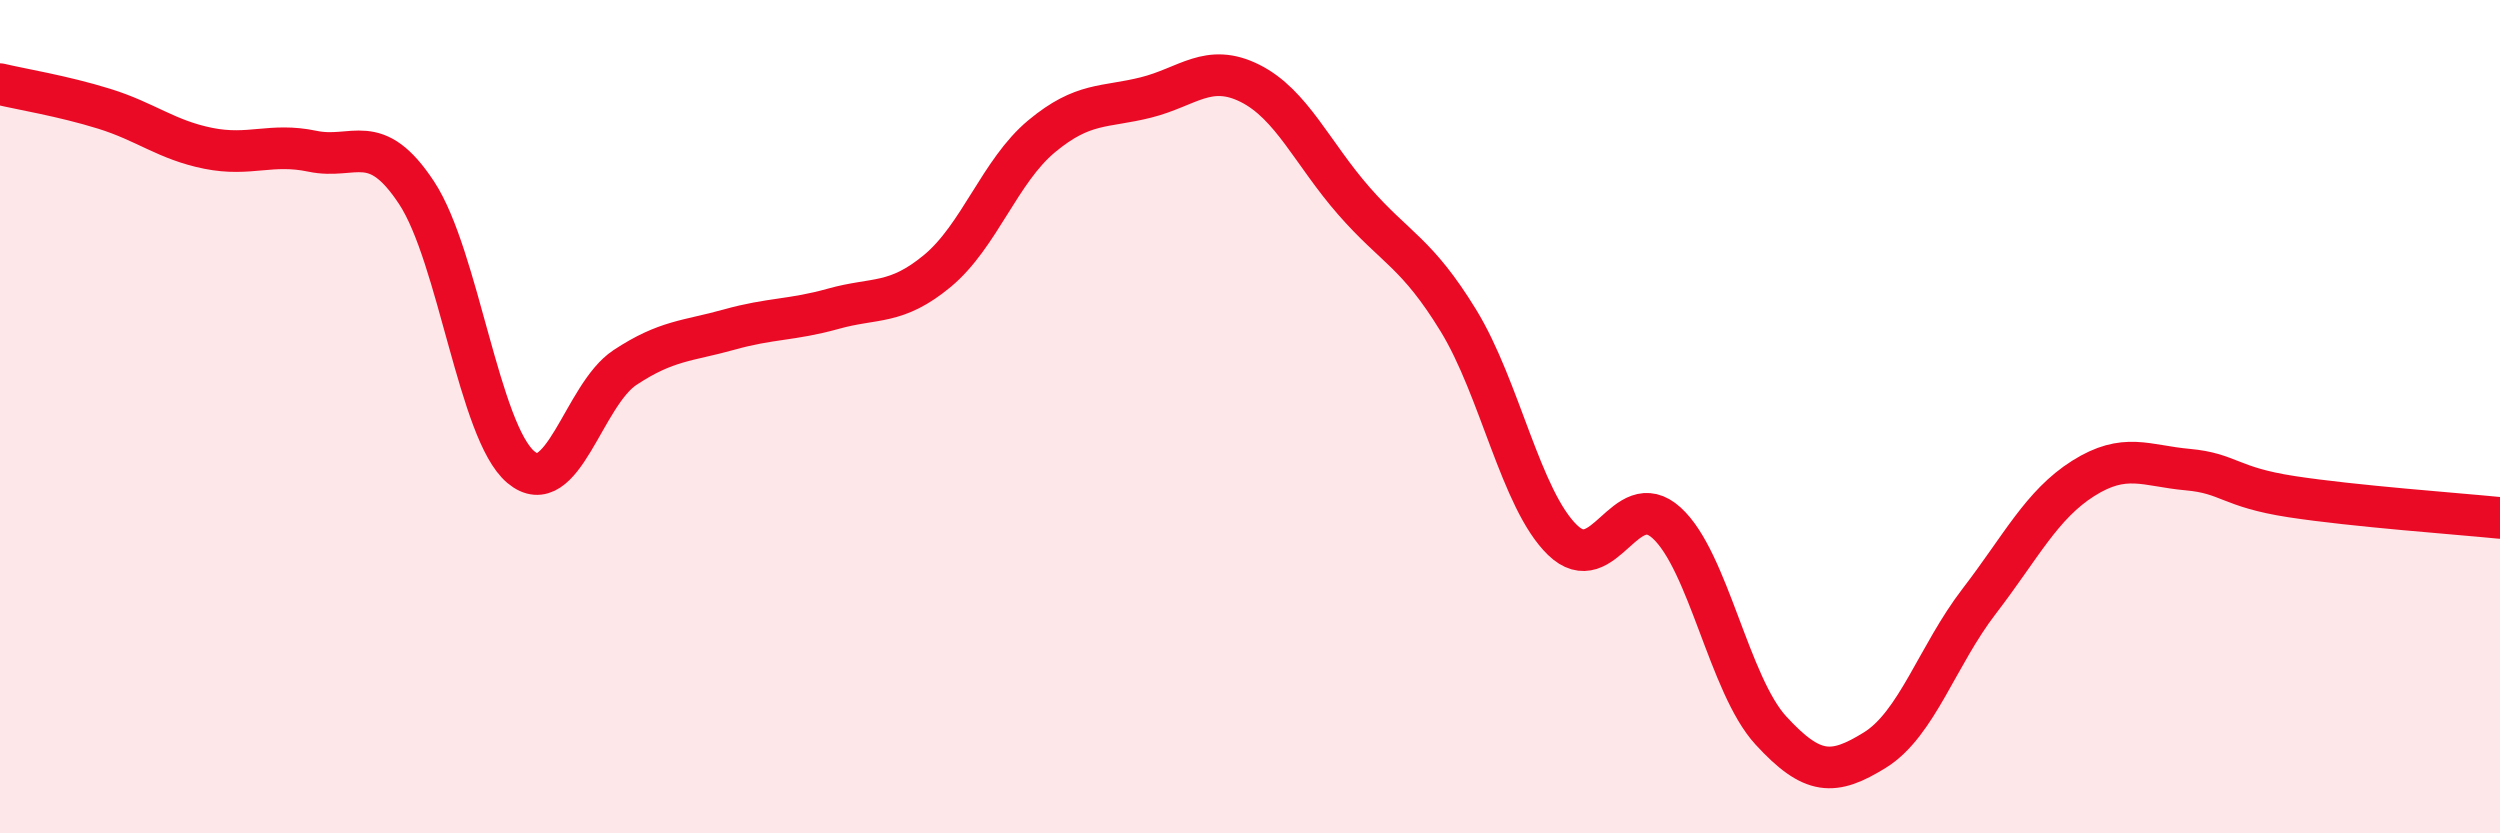
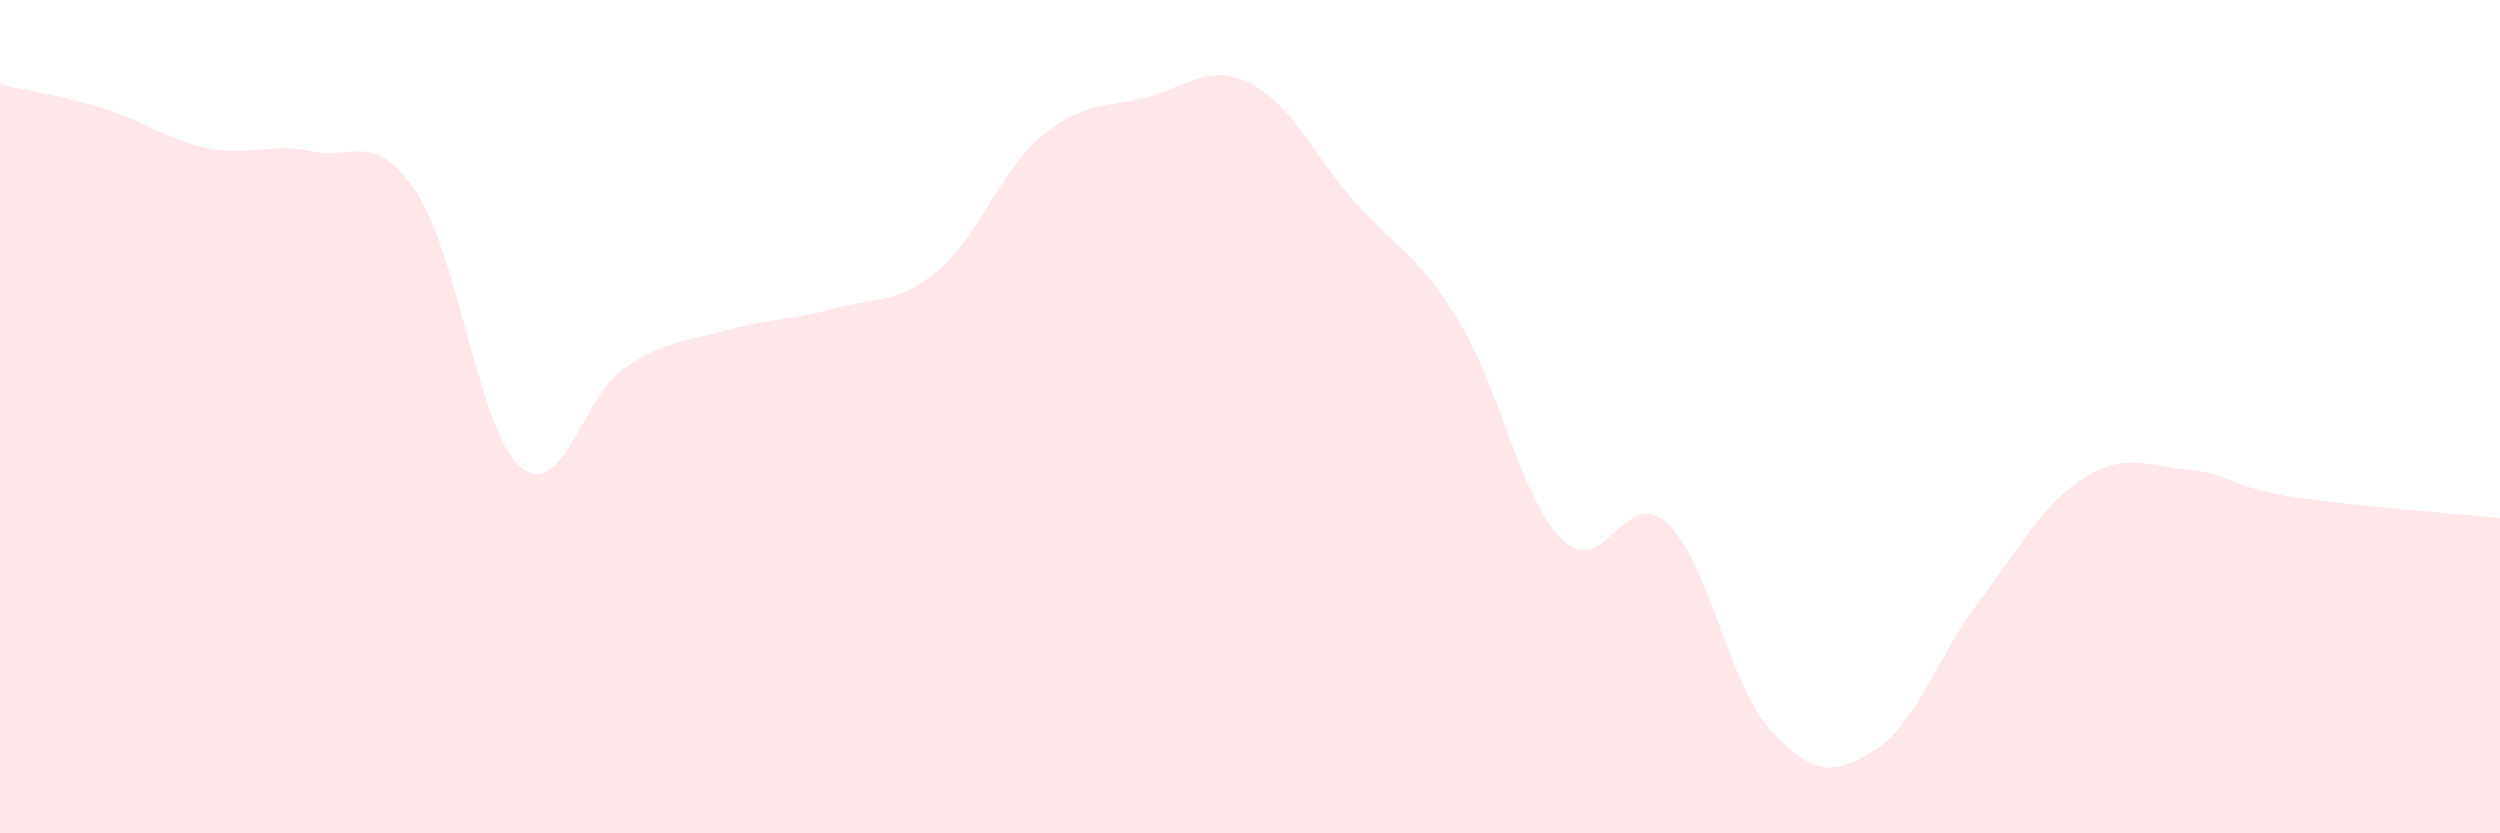
<svg xmlns="http://www.w3.org/2000/svg" width="60" height="20" viewBox="0 0 60 20">
  <path d="M 0,2.02 C 0.5,2.14 1.5,2.3 2.5,2.61 C 3.5,2.92 4,3.36 5,3.56 C 6,3.76 6.5,3.42 7.5,3.63 C 8.5,3.84 9,3.11 10,4.63 C 11,6.15 11.5,10.37 12.5,11.21 C 13.5,12.05 14,9.48 15,8.82 C 16,8.16 16.5,8.19 17.5,7.91 C 18.5,7.63 19,7.69 20,7.41 C 21,7.13 21.5,7.33 22.5,6.5 C 23.5,5.67 24,4.1 25,3.27 C 26,2.44 26.5,2.59 27.5,2.34 C 28.5,2.09 29,1.5 30,2 C 31,2.5 31.5,3.69 32.5,4.83 C 33.5,5.97 34,6.06 35,7.69 C 36,9.32 36.5,11.99 37.5,12.96 C 38.5,13.93 39,11.64 40,12.55 C 41,13.46 41.5,16.44 42.5,17.53 C 43.5,18.62 44,18.62 45,18 C 46,17.38 46.5,15.73 47.5,14.43 C 48.5,13.13 49,12.11 50,11.48 C 51,10.85 51.5,11.18 52.5,11.27 C 53.5,11.36 53.5,11.69 55,11.92 C 56.5,12.15 59,12.33 60,12.43L60 20L0 20Z" fill="#EB0A25" opacity="0.1" stroke-linecap="round" stroke-linejoin="round" />
-   <path d="M 0,2.02 C 0.5,2.14 1.5,2.3 2.5,2.61 C 3.5,2.92 4,3.36 5,3.56 C 6,3.76 6.5,3.42 7.5,3.63 C 8.5,3.84 9,3.11 10,4.63 C 11,6.15 11.5,10.37 12.5,11.21 C 13.5,12.05 14,9.48 15,8.82 C 16,8.16 16.5,8.19 17.5,7.91 C 18.5,7.63 19,7.69 20,7.41 C 21,7.13 21.5,7.33 22.5,6.5 C 23.5,5.67 24,4.1 25,3.27 C 26,2.44 26.5,2.59 27.5,2.34 C 28.5,2.09 29,1.5 30,2 C 31,2.5 31.5,3.69 32.5,4.83 C 33.5,5.97 34,6.06 35,7.69 C 36,9.32 36.5,11.99 37.5,12.96 C 38.5,13.93 39,11.64 40,12.55 C 41,13.46 41.5,16.44 42.5,17.53 C 43.5,18.62 44,18.62 45,18 C 46,17.38 46.5,15.73 47.5,14.43 C 48.5,13.13 49,12.11 50,11.48 C 51,10.85 51.5,11.18 52.5,11.27 C 53.5,11.36 53.5,11.69 55,11.92 C 56.5,12.15 59,12.33 60,12.43" stroke="#EB0A25" stroke-width="1" fill="none" stroke-linecap="round" stroke-linejoin="round" />
</svg>